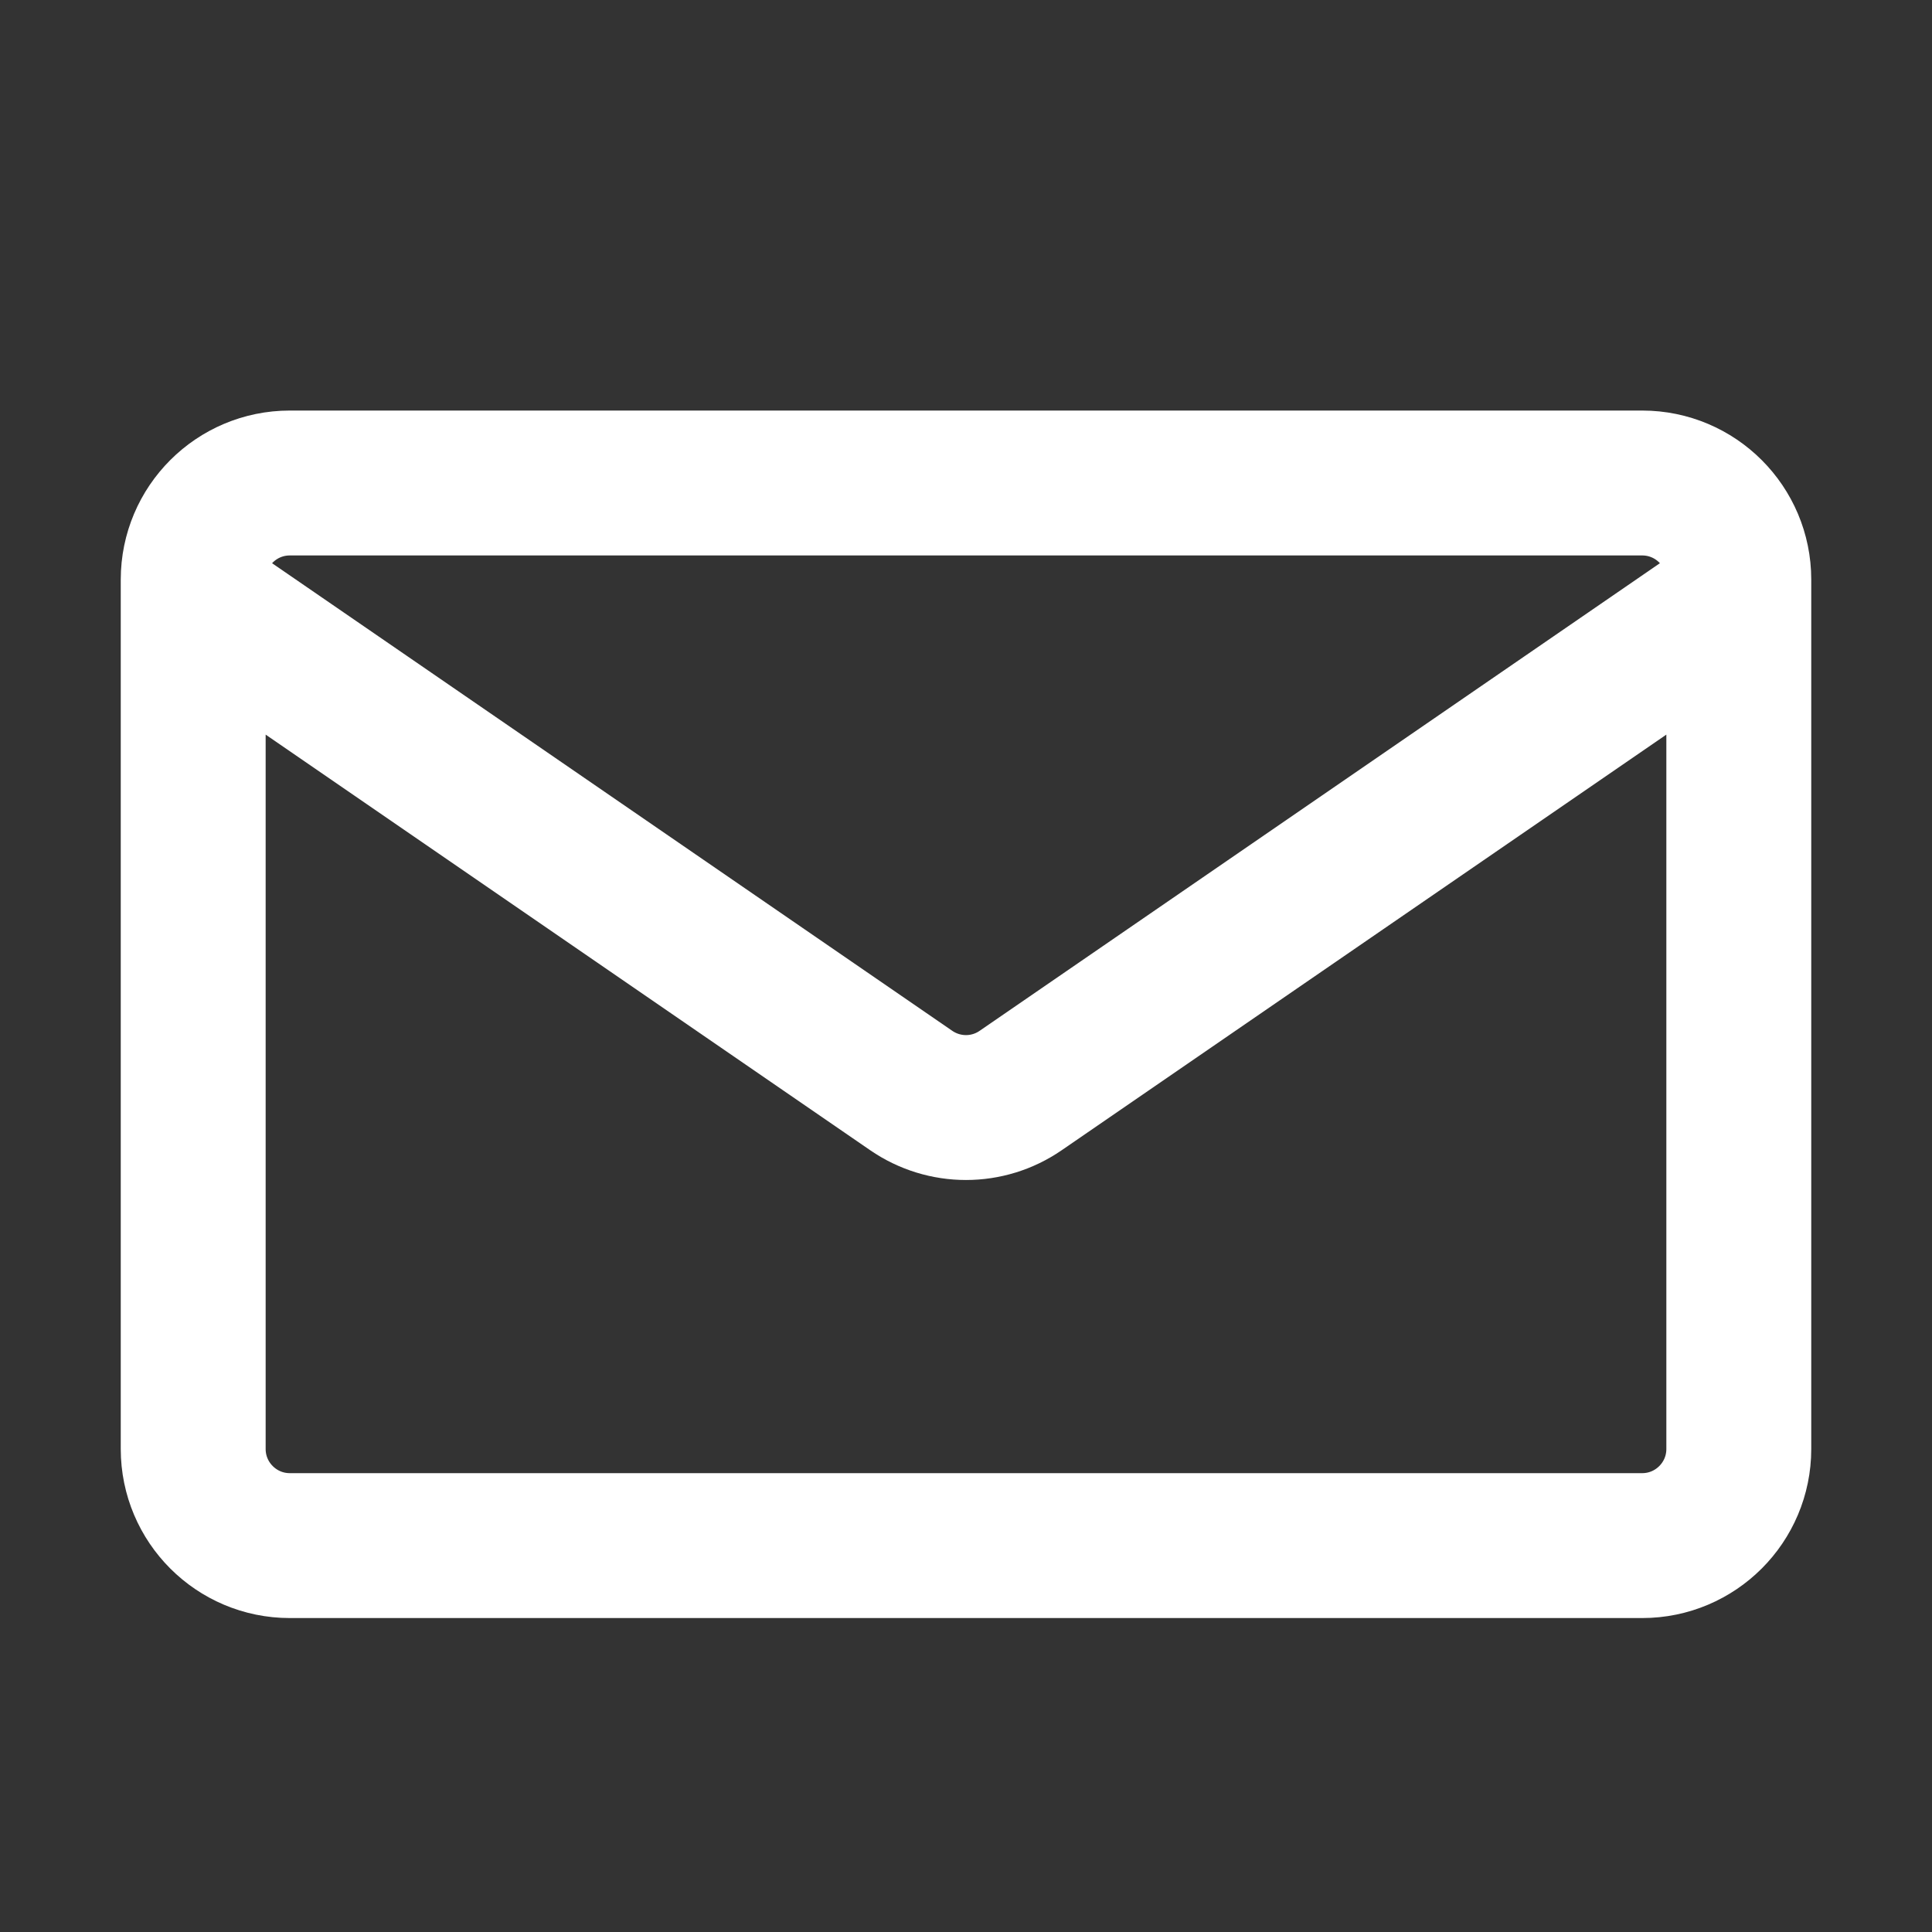
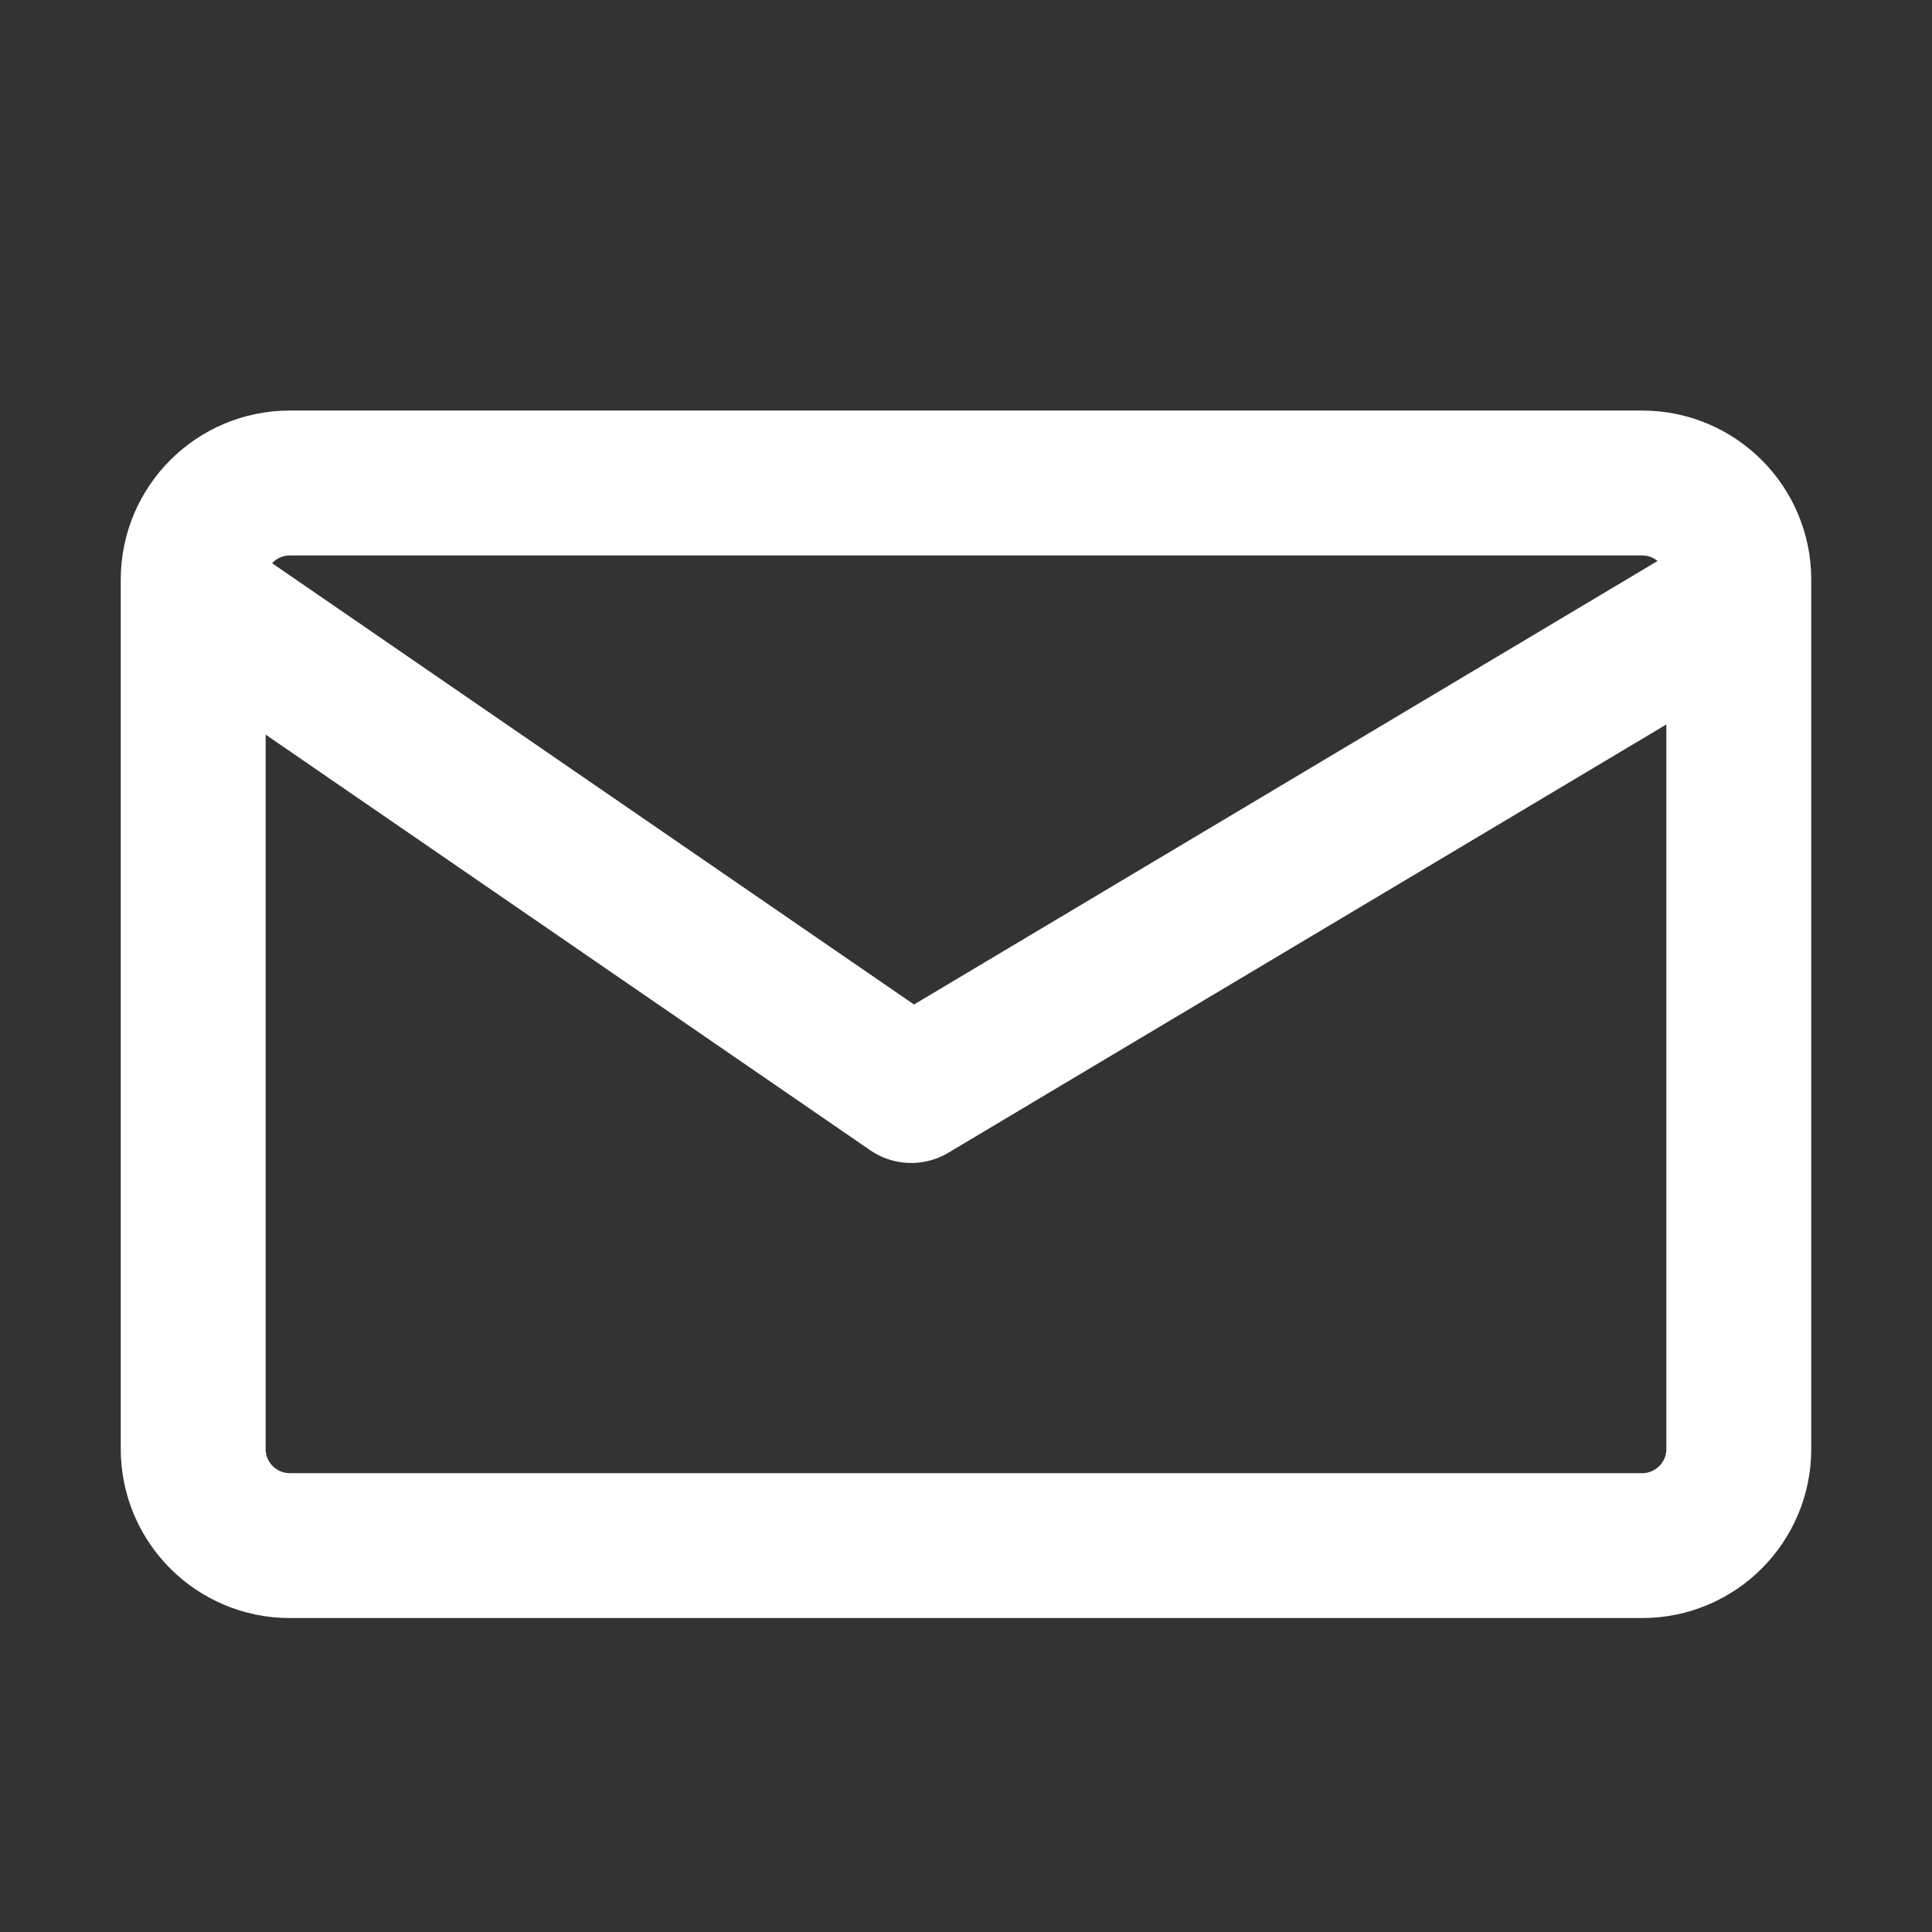
<svg xmlns="http://www.w3.org/2000/svg" width="20" height="20" viewBox="0 0 20 20" fill="none">
  <rect x="0" y="0" width="20" height="20" fill="#333333" stroke="none" />
-   <path d="M2 6.179V6C2 5.448 2.448 5 3 5H17C17.552 5 18 5.448 18 6V6.179M2 6.179V15C2 15.552 2.448 16 3 16H17C17.552 16 18 15.552 18 15V6.179M2 6.179L9.433 11.289C9.775 11.524 10.225 11.524 10.566 11.289L18 6.179" stroke="white" stroke-width="1.5" stroke-linejoin="round" />
+   <path d="M2 6.179V6C2 5.448 2.448 5 3 5H17C17.552 5 18 5.448 18 6V6.179M2 6.179V15C2 15.552 2.448 16 3 16H17C17.552 16 18 15.552 18 15V6.179M2 6.179L9.433 11.289L18 6.179" stroke="white" stroke-width="1.5" stroke-linejoin="round" />
</svg>